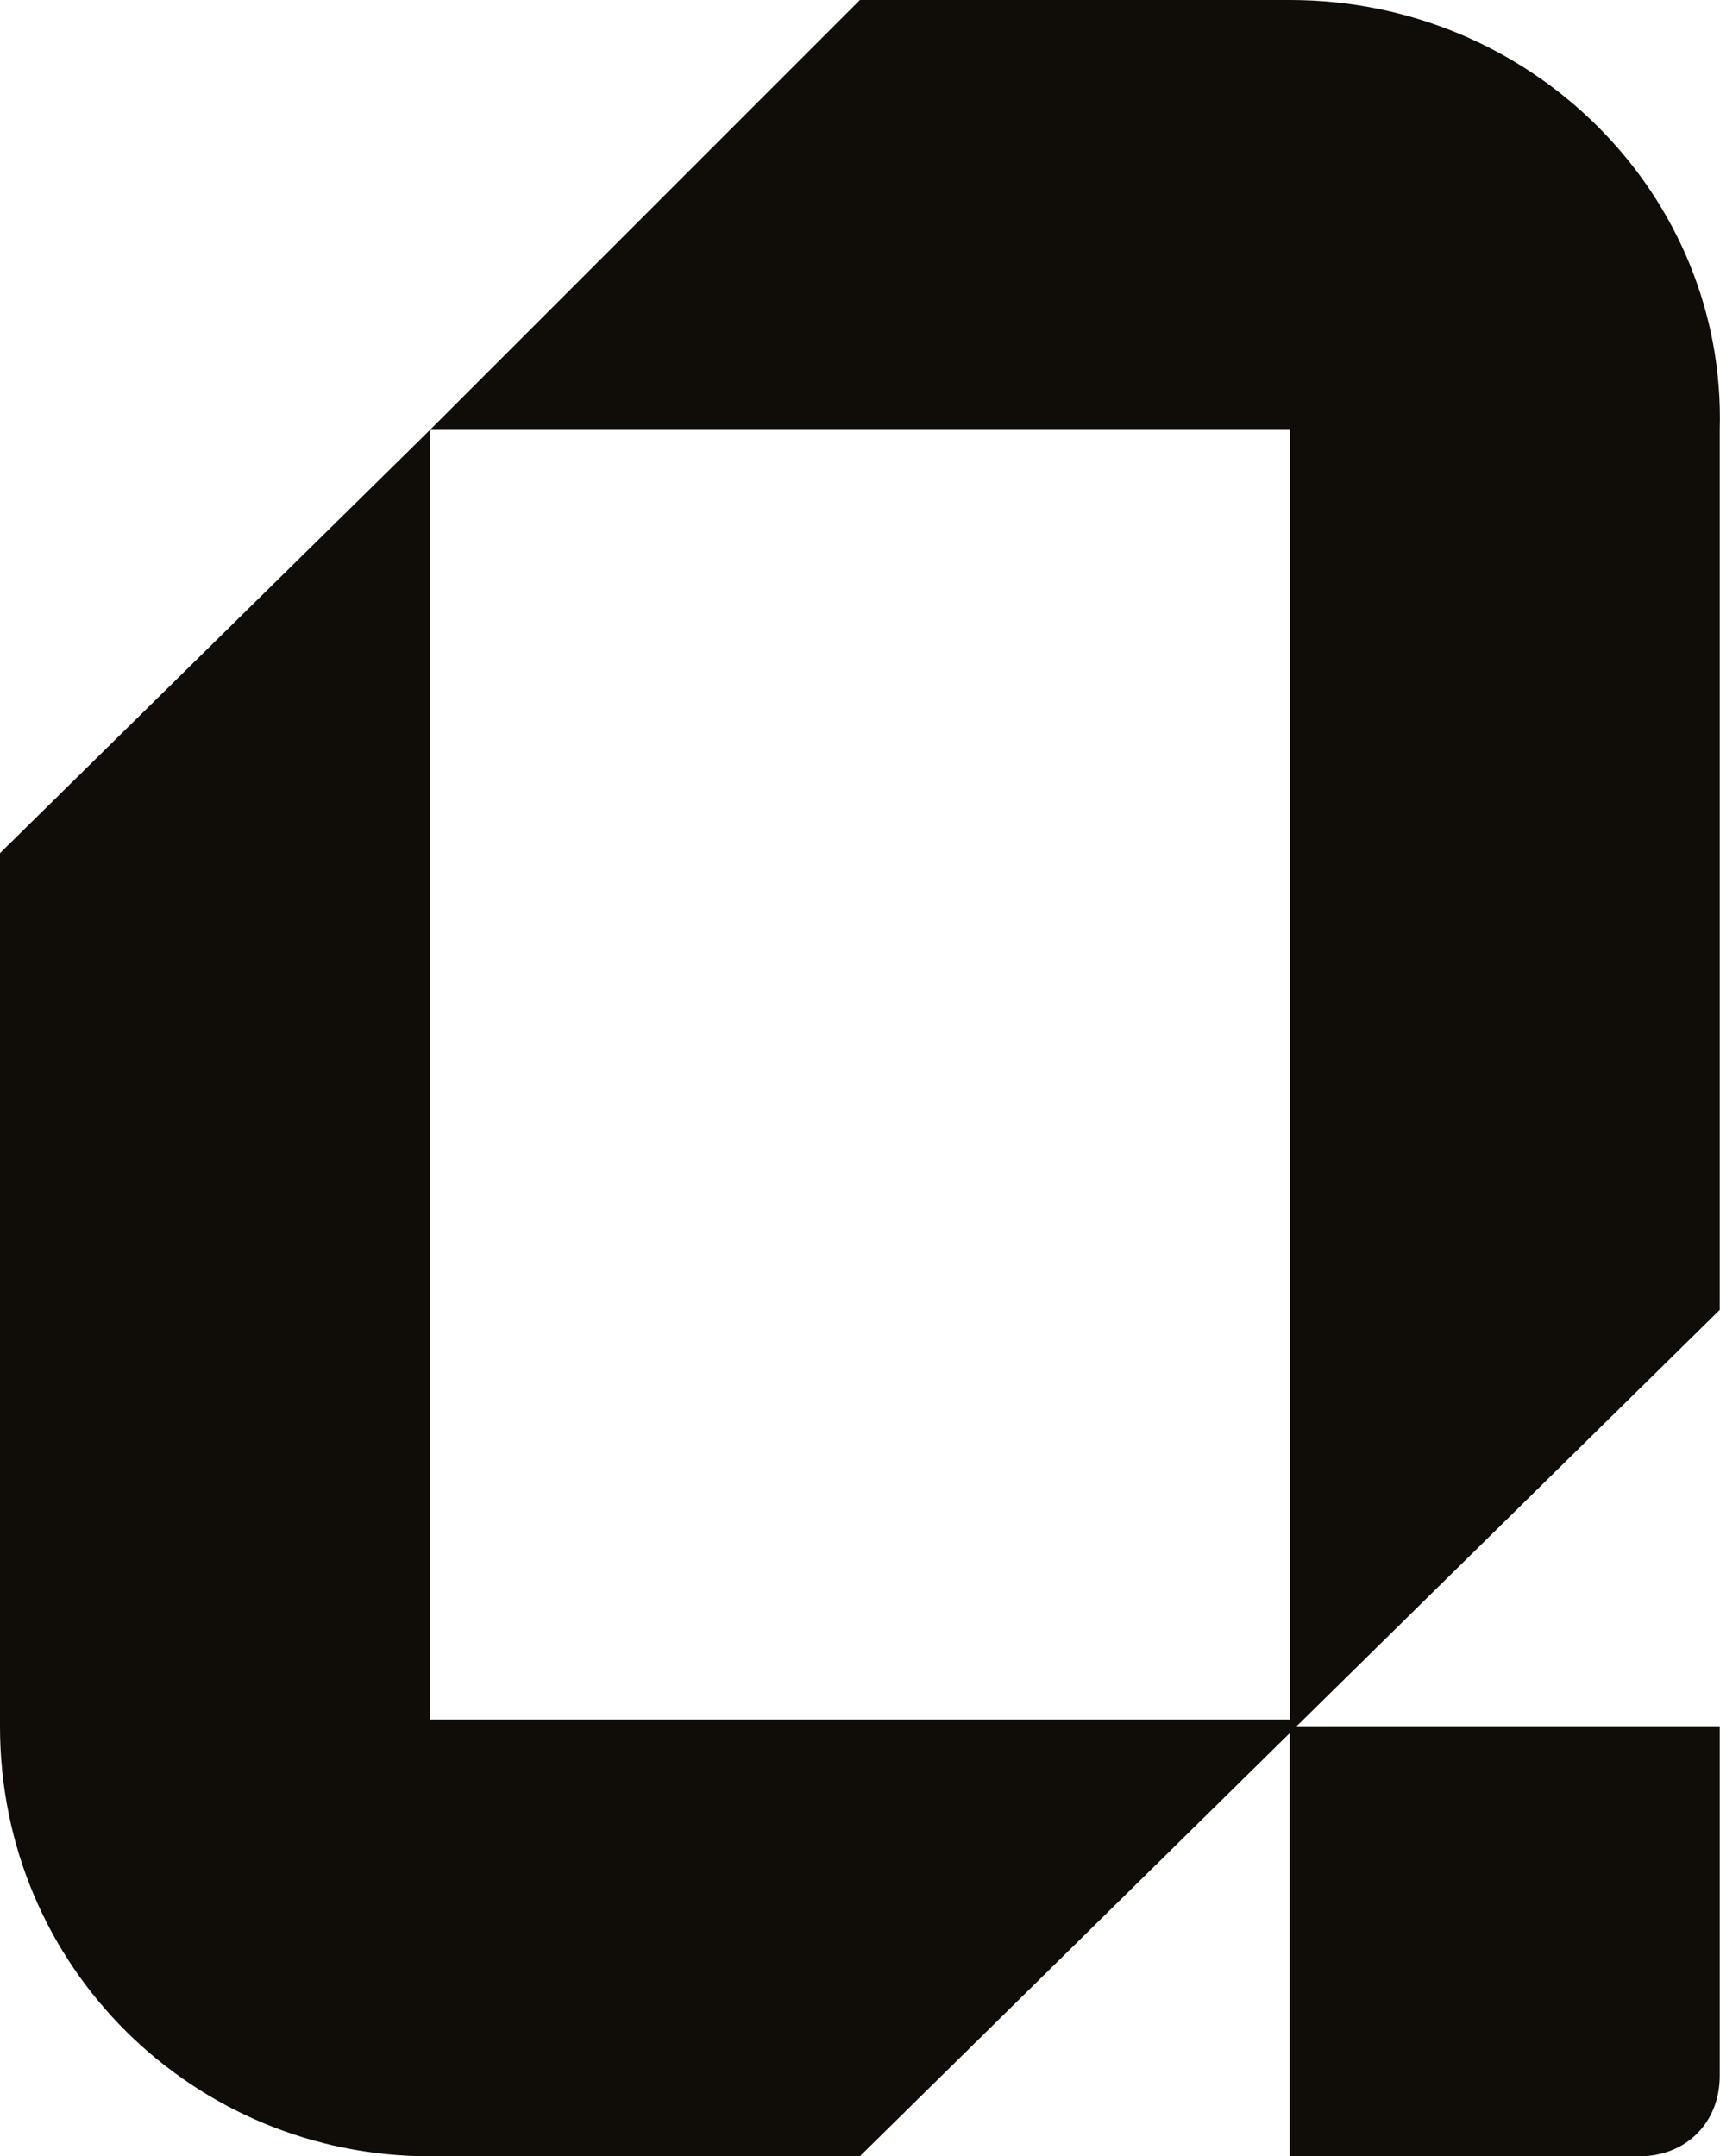
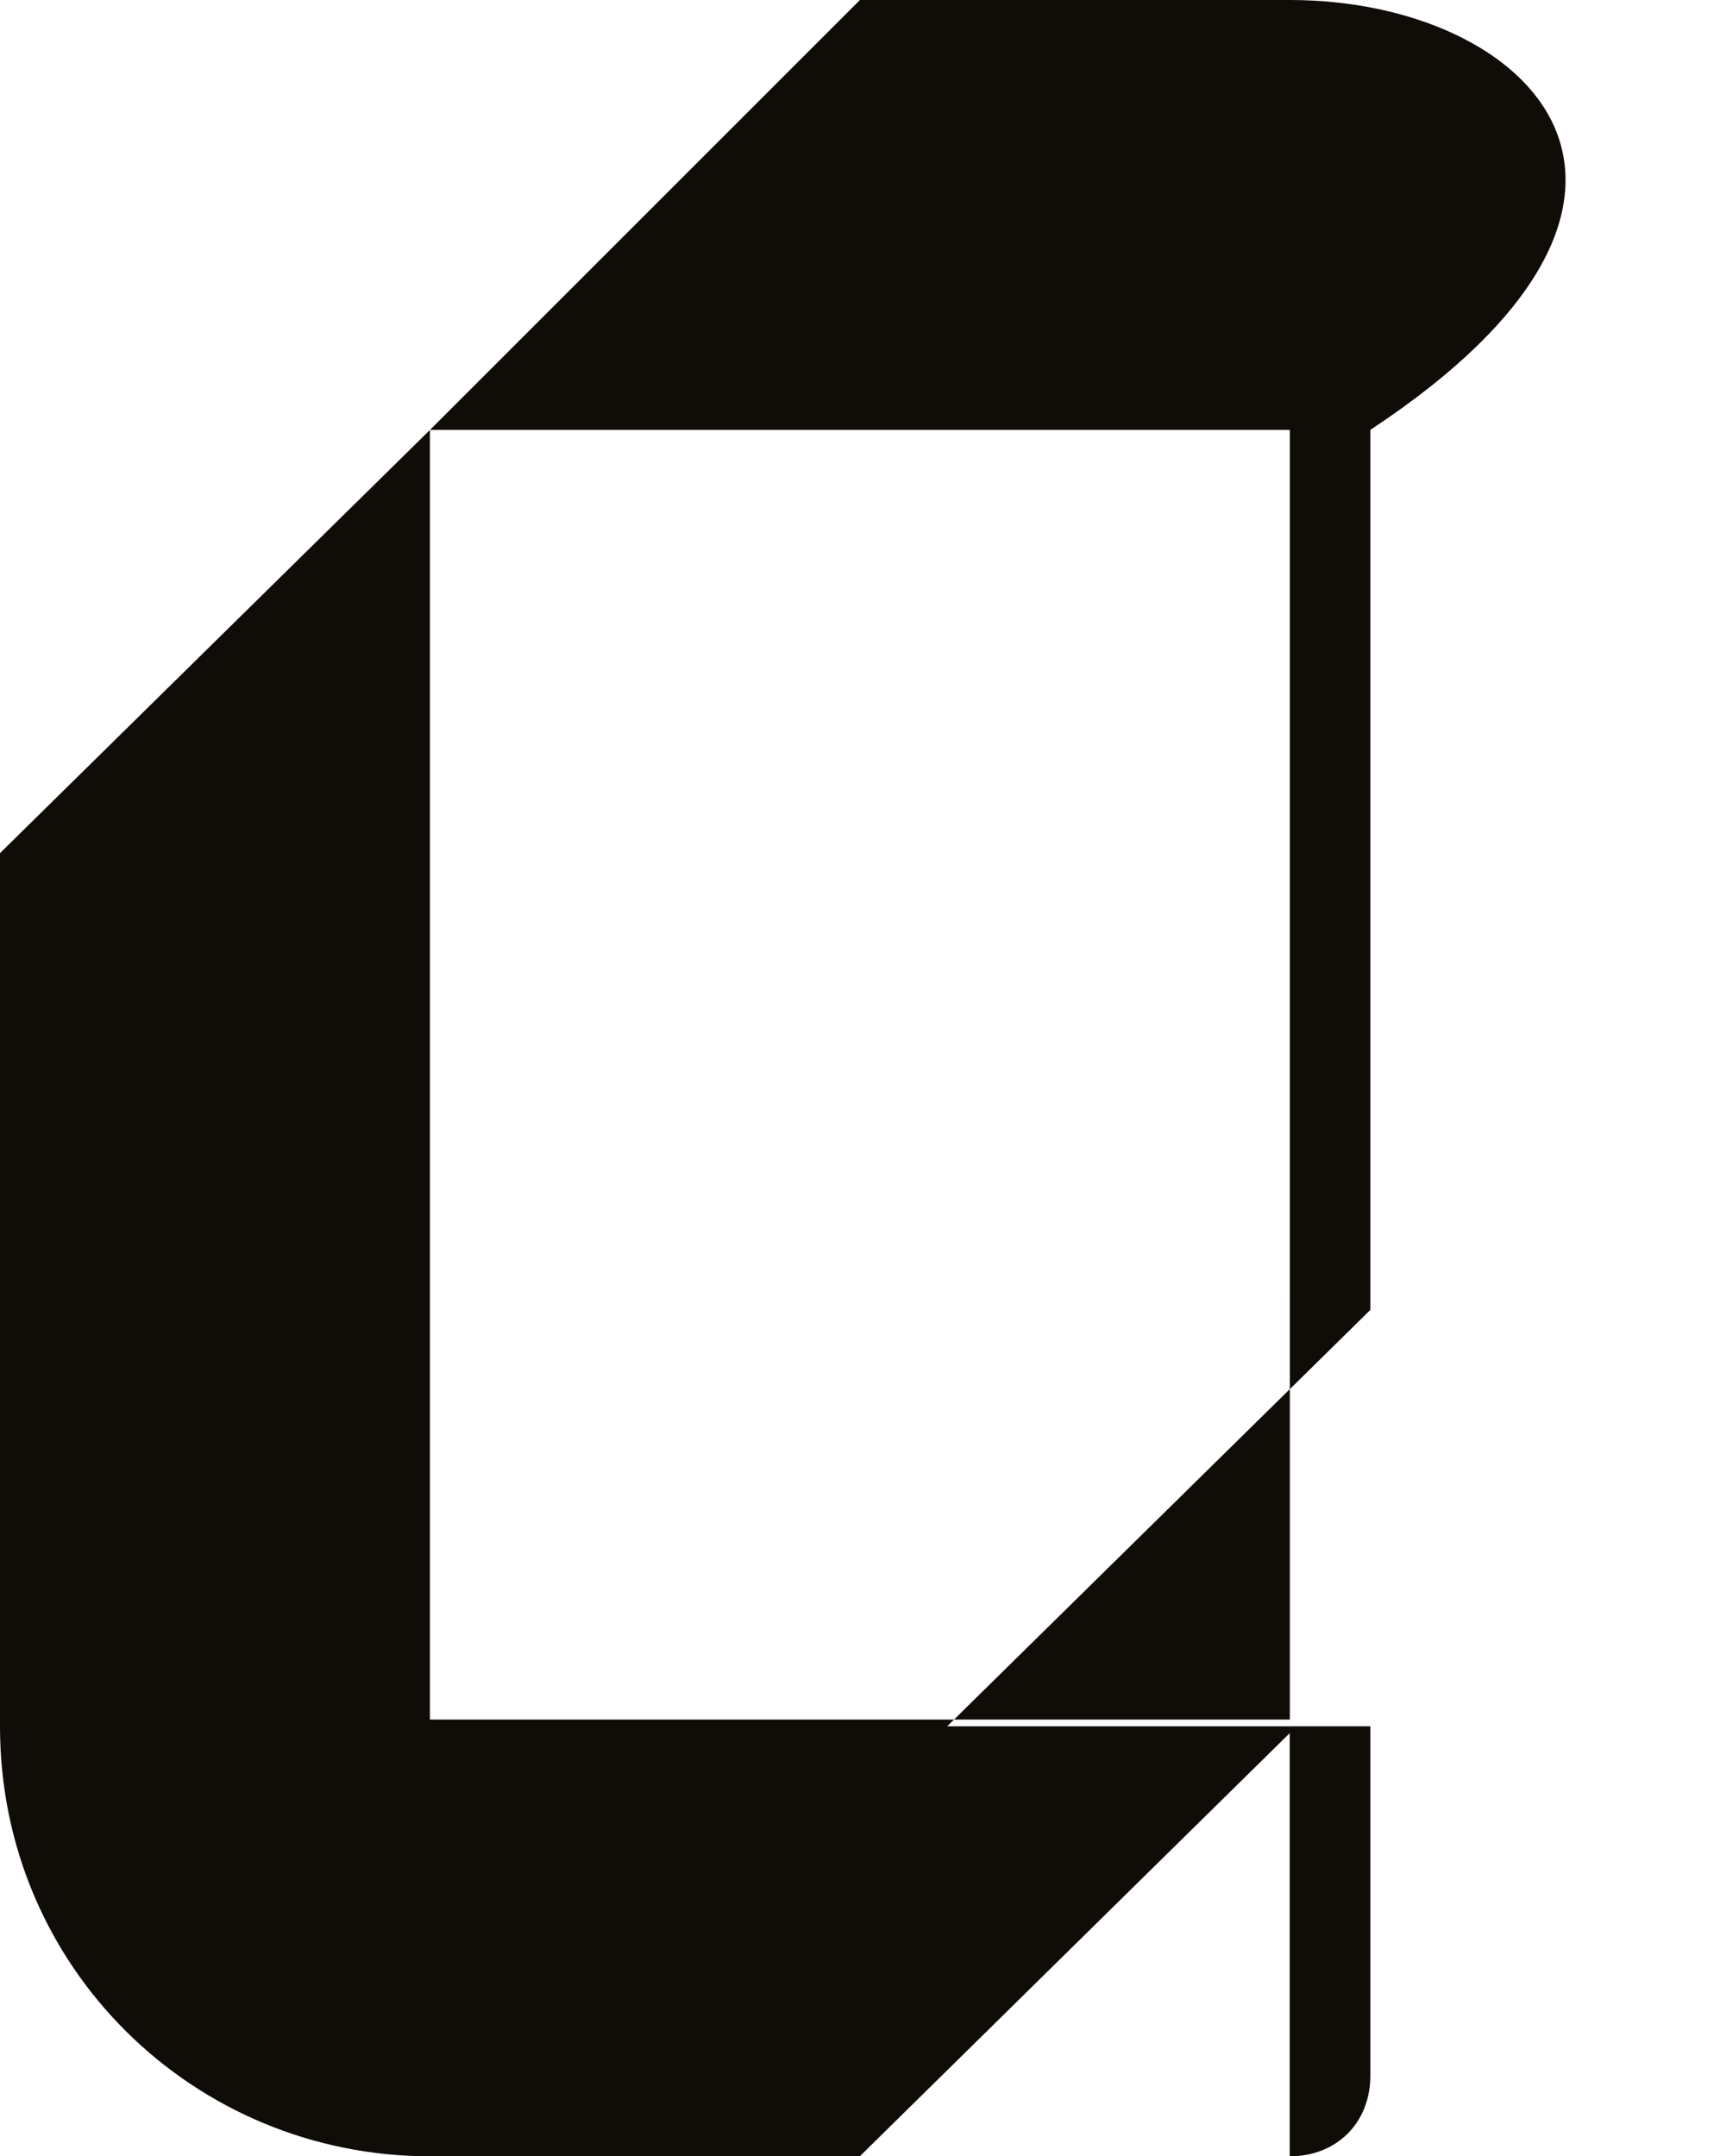
<svg xmlns="http://www.w3.org/2000/svg" id="Livello_2" viewBox="0 0 130.51 163.63">
  <defs>
    <style> .cls-1 { fill: #100c08; } </style>
  </defs>
  <g id="Livello_1-2" data-name="Livello_1">
-     <path class="cls-1" d="M97.87,0h-32.62l-32.62,32.62L0,64.74v66.27c0,18.35,14.78,32.62,32.62,32.62h32.62l32.62-32.11v32.11h26.51c3.57,0,6.12-2.55,6.12-6.12v-26.51h-32.11l32.11-31.6V32.62C131,14.78,116.22,0,97.87,0ZM97.87,98.38v32.11H32.62V32.62h65.25v65.76Z" />
+     <path class="cls-1" d="M97.87,0h-32.62l-32.62,32.62L0,64.74v66.27c0,18.35,14.78,32.62,32.62,32.62h32.62l32.62-32.11v32.11c3.57,0,6.12-2.55,6.12-6.12v-26.51h-32.11l32.11-31.6V32.62C131,14.78,116.22,0,97.87,0ZM97.87,98.38v32.11H32.62V32.62h65.25v65.76Z" />
  </g>
</svg>